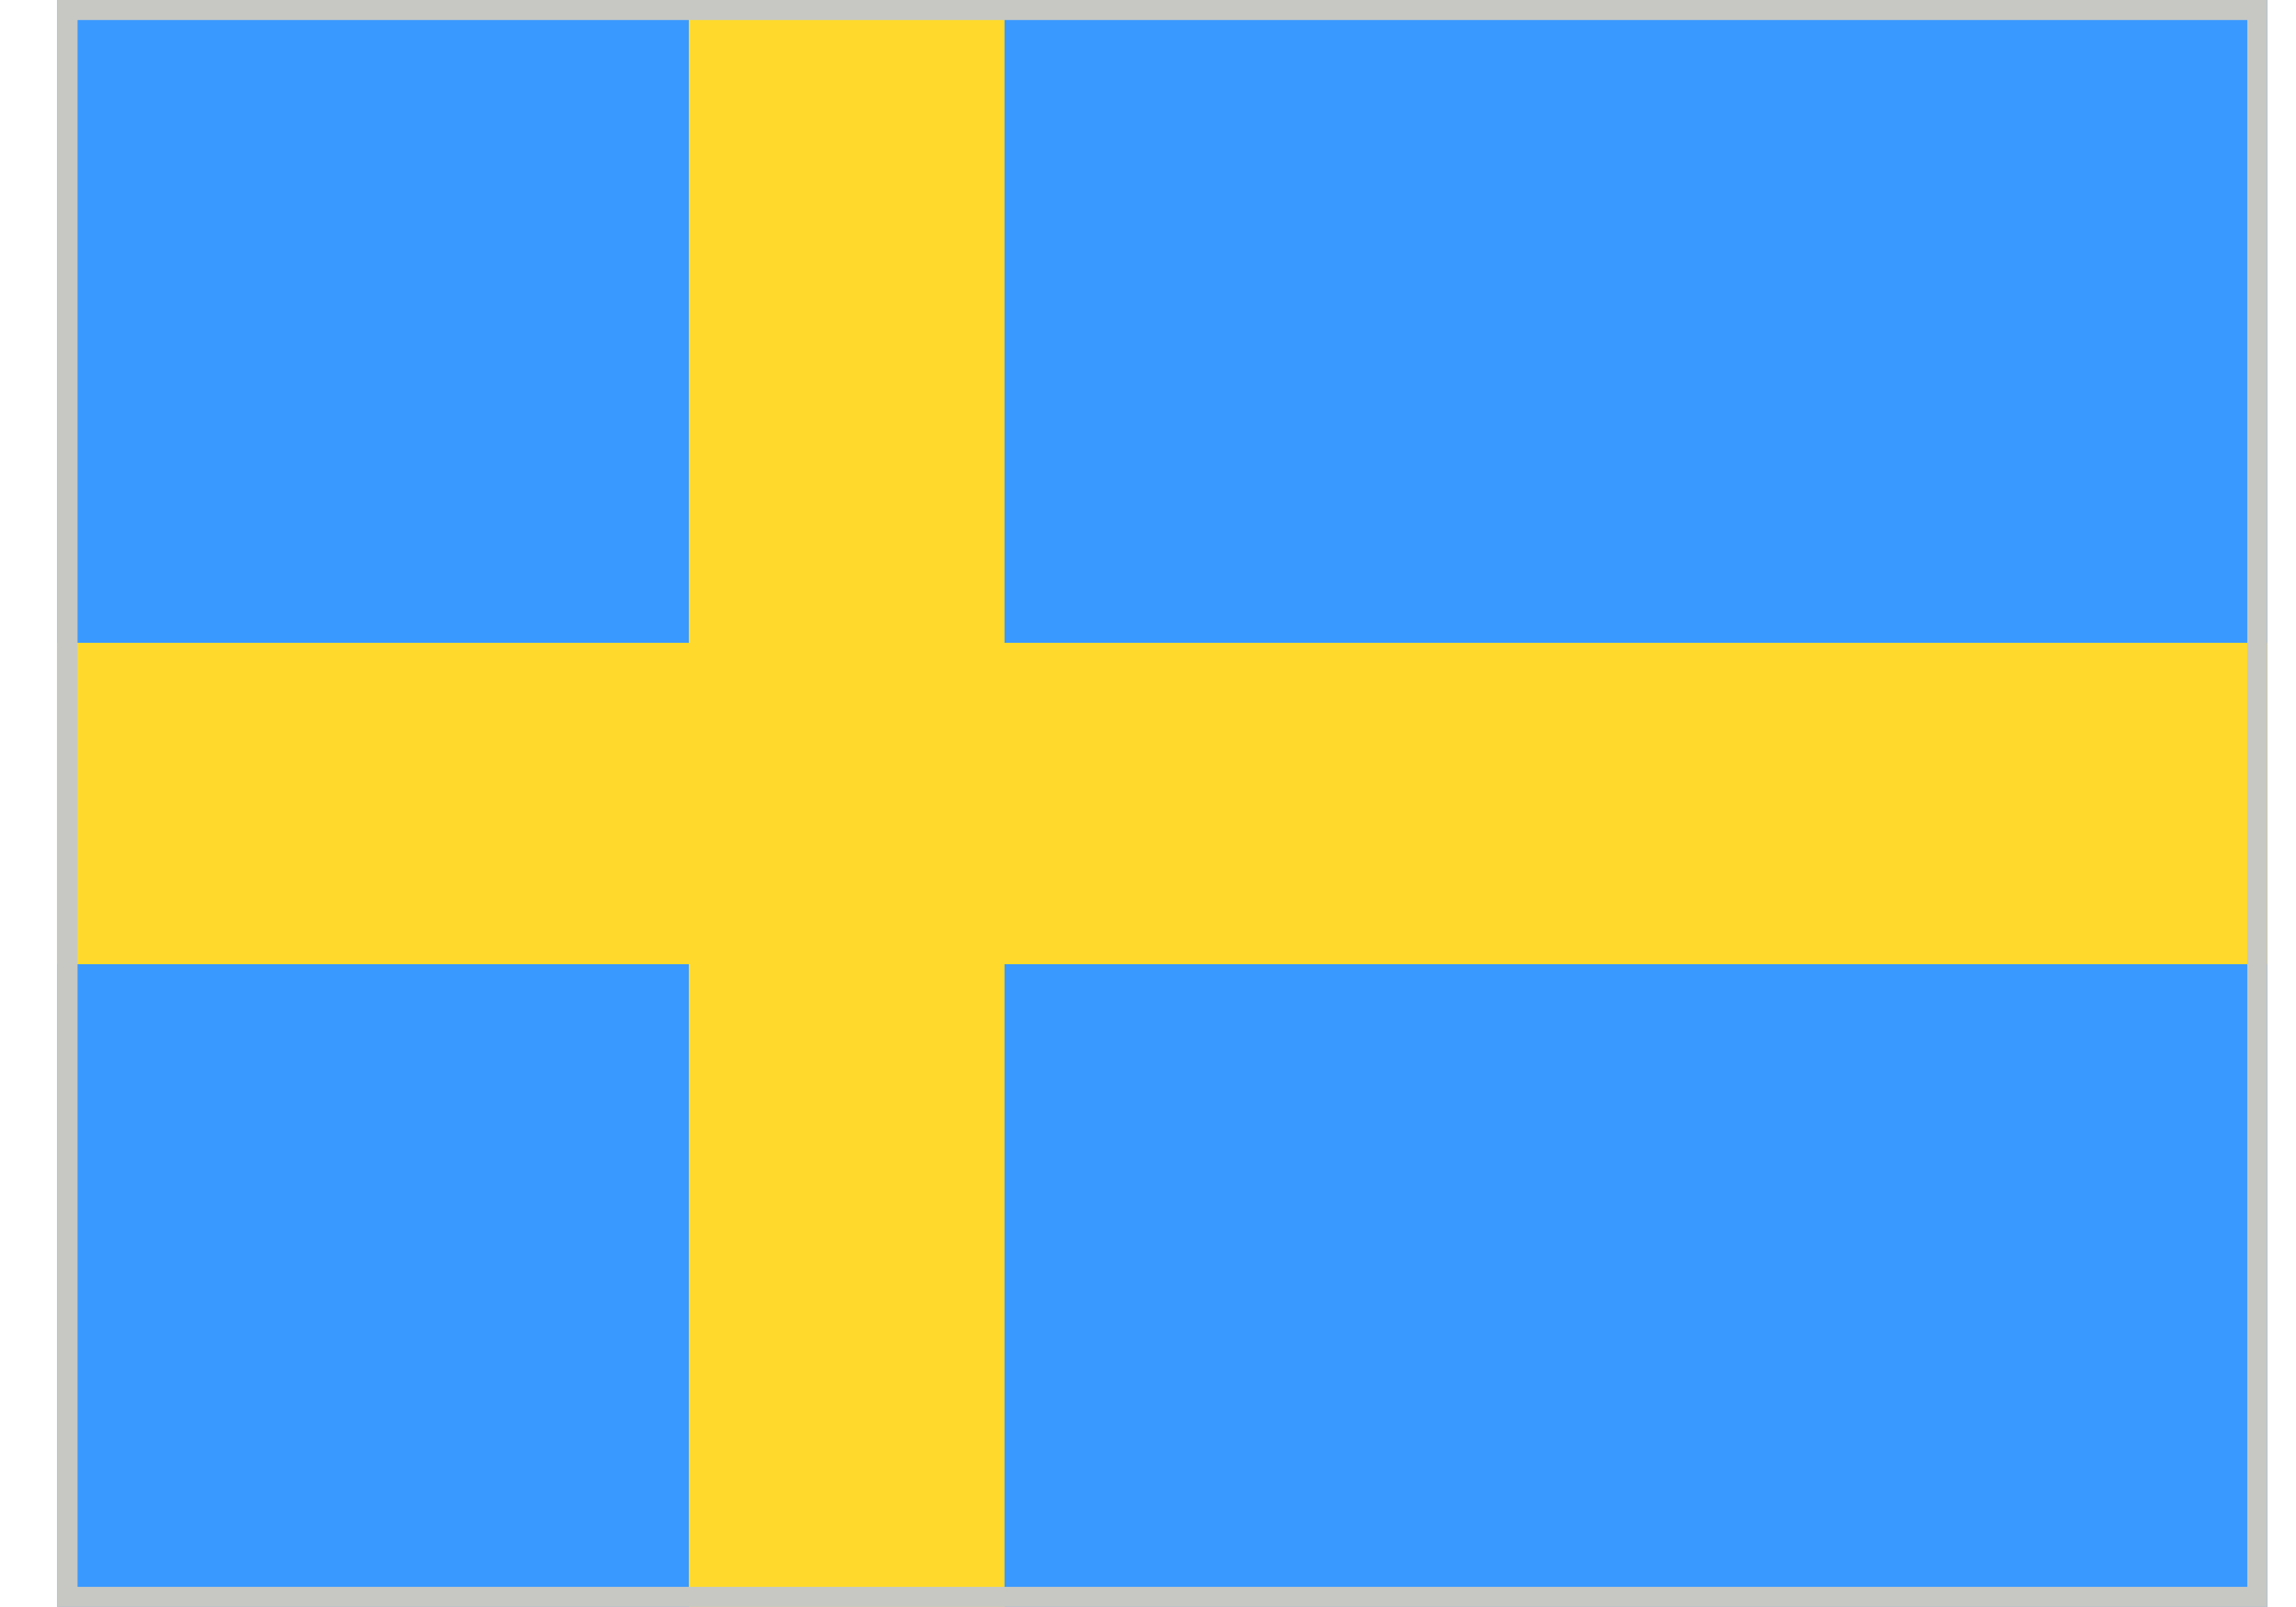
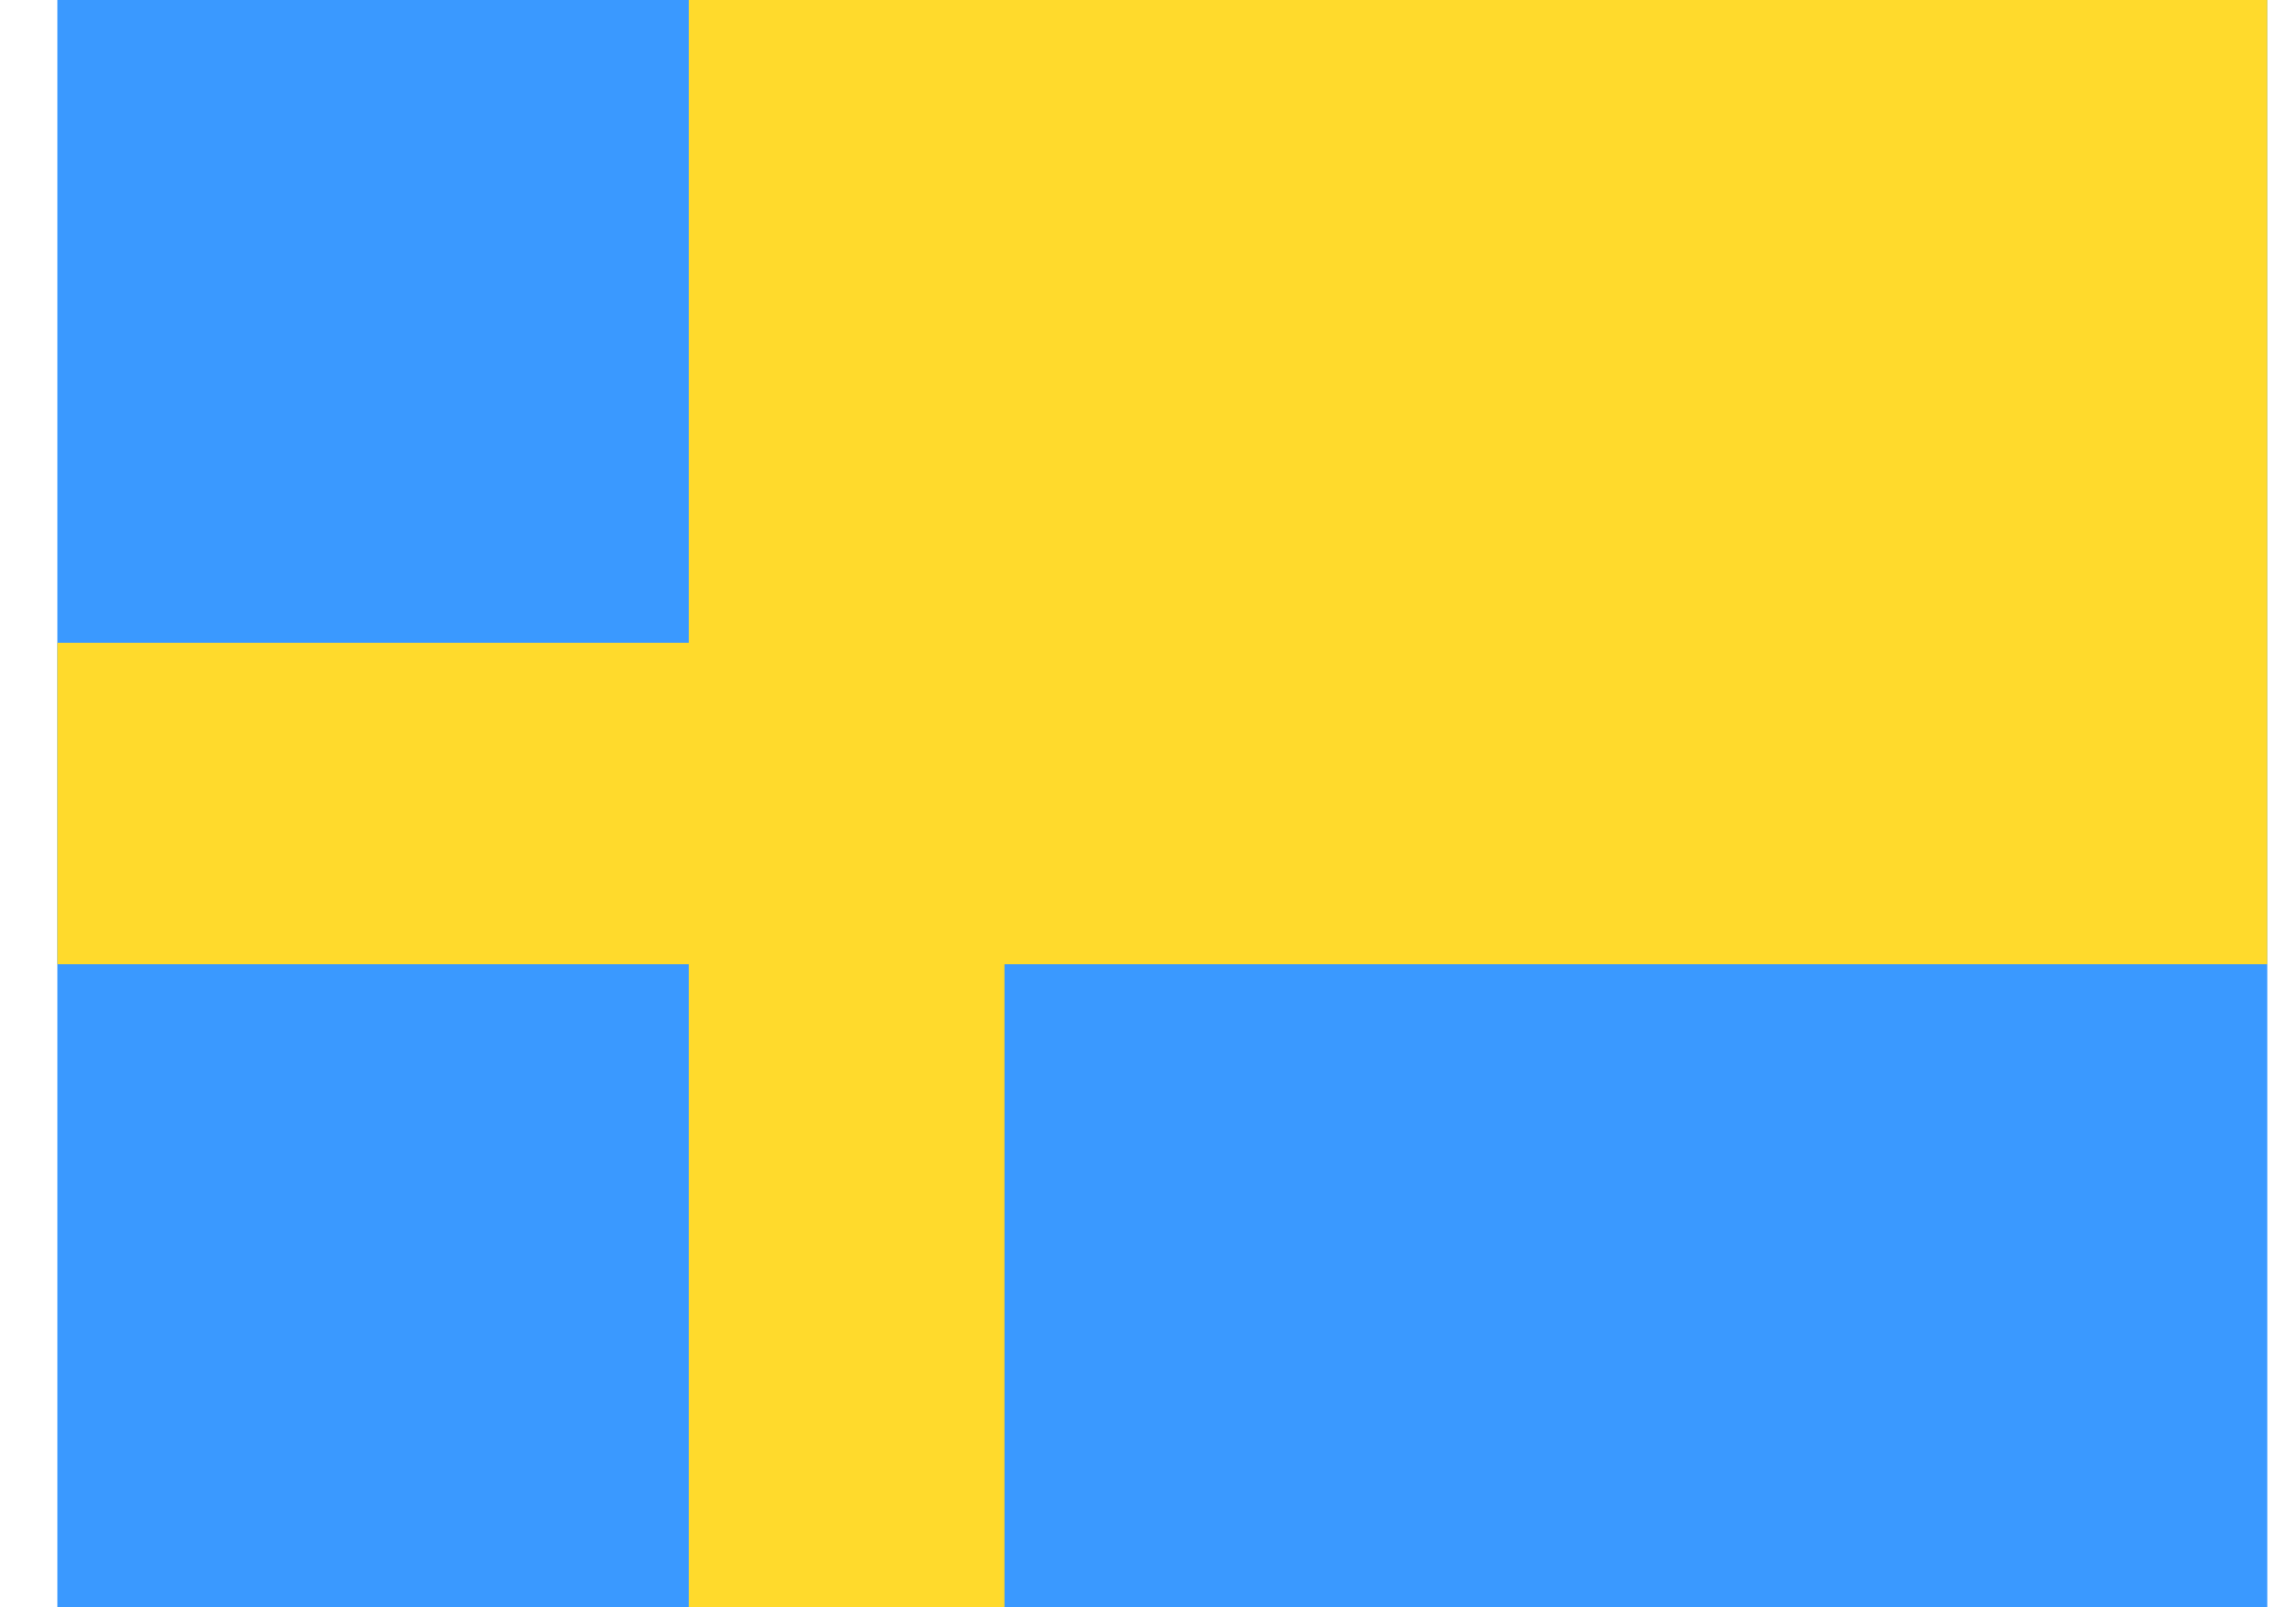
<svg xmlns="http://www.w3.org/2000/svg" width="20" height="14" viewBox="0 0 20 14" fill="none">
  <g clip-path="url(#clip0_387_15517)">
    <g clip-path="url(#clip1_387_15517)">
      <rect width="19.25" height="14" transform="translate(0.5)" fill="#3A99FF" />
-       <path fill-rule="evenodd" clip-rule="evenodd" d="M6 8.4H0.5V5.6H6V0H8.75V5.6H19.75V8.4H8.75V14H6V8.4Z" fill="#FFDA2C" />
+       <path fill-rule="evenodd" clip-rule="evenodd" d="M6 8.4H0.5V5.6H6V0H8.75H19.75V8.4H8.75V14H6V8.4Z" fill="#FFDA2C" />
    </g>
  </g>
-   <rect x="0.588" y="0.087" width="19.075" height="13.825" stroke="#C7C8C3" stroke-width="0.175" />
  <defs>
    <clipPath id="clip0_387_15517">
      <rect x="0.5" width="19.25" height="14" fill="white" />
    </clipPath>
    <clipPath id="clip1_387_15517">
      <rect width="19.25" height="14" fill="white" transform="translate(0.5)" />
    </clipPath>
  </defs>
</svg>